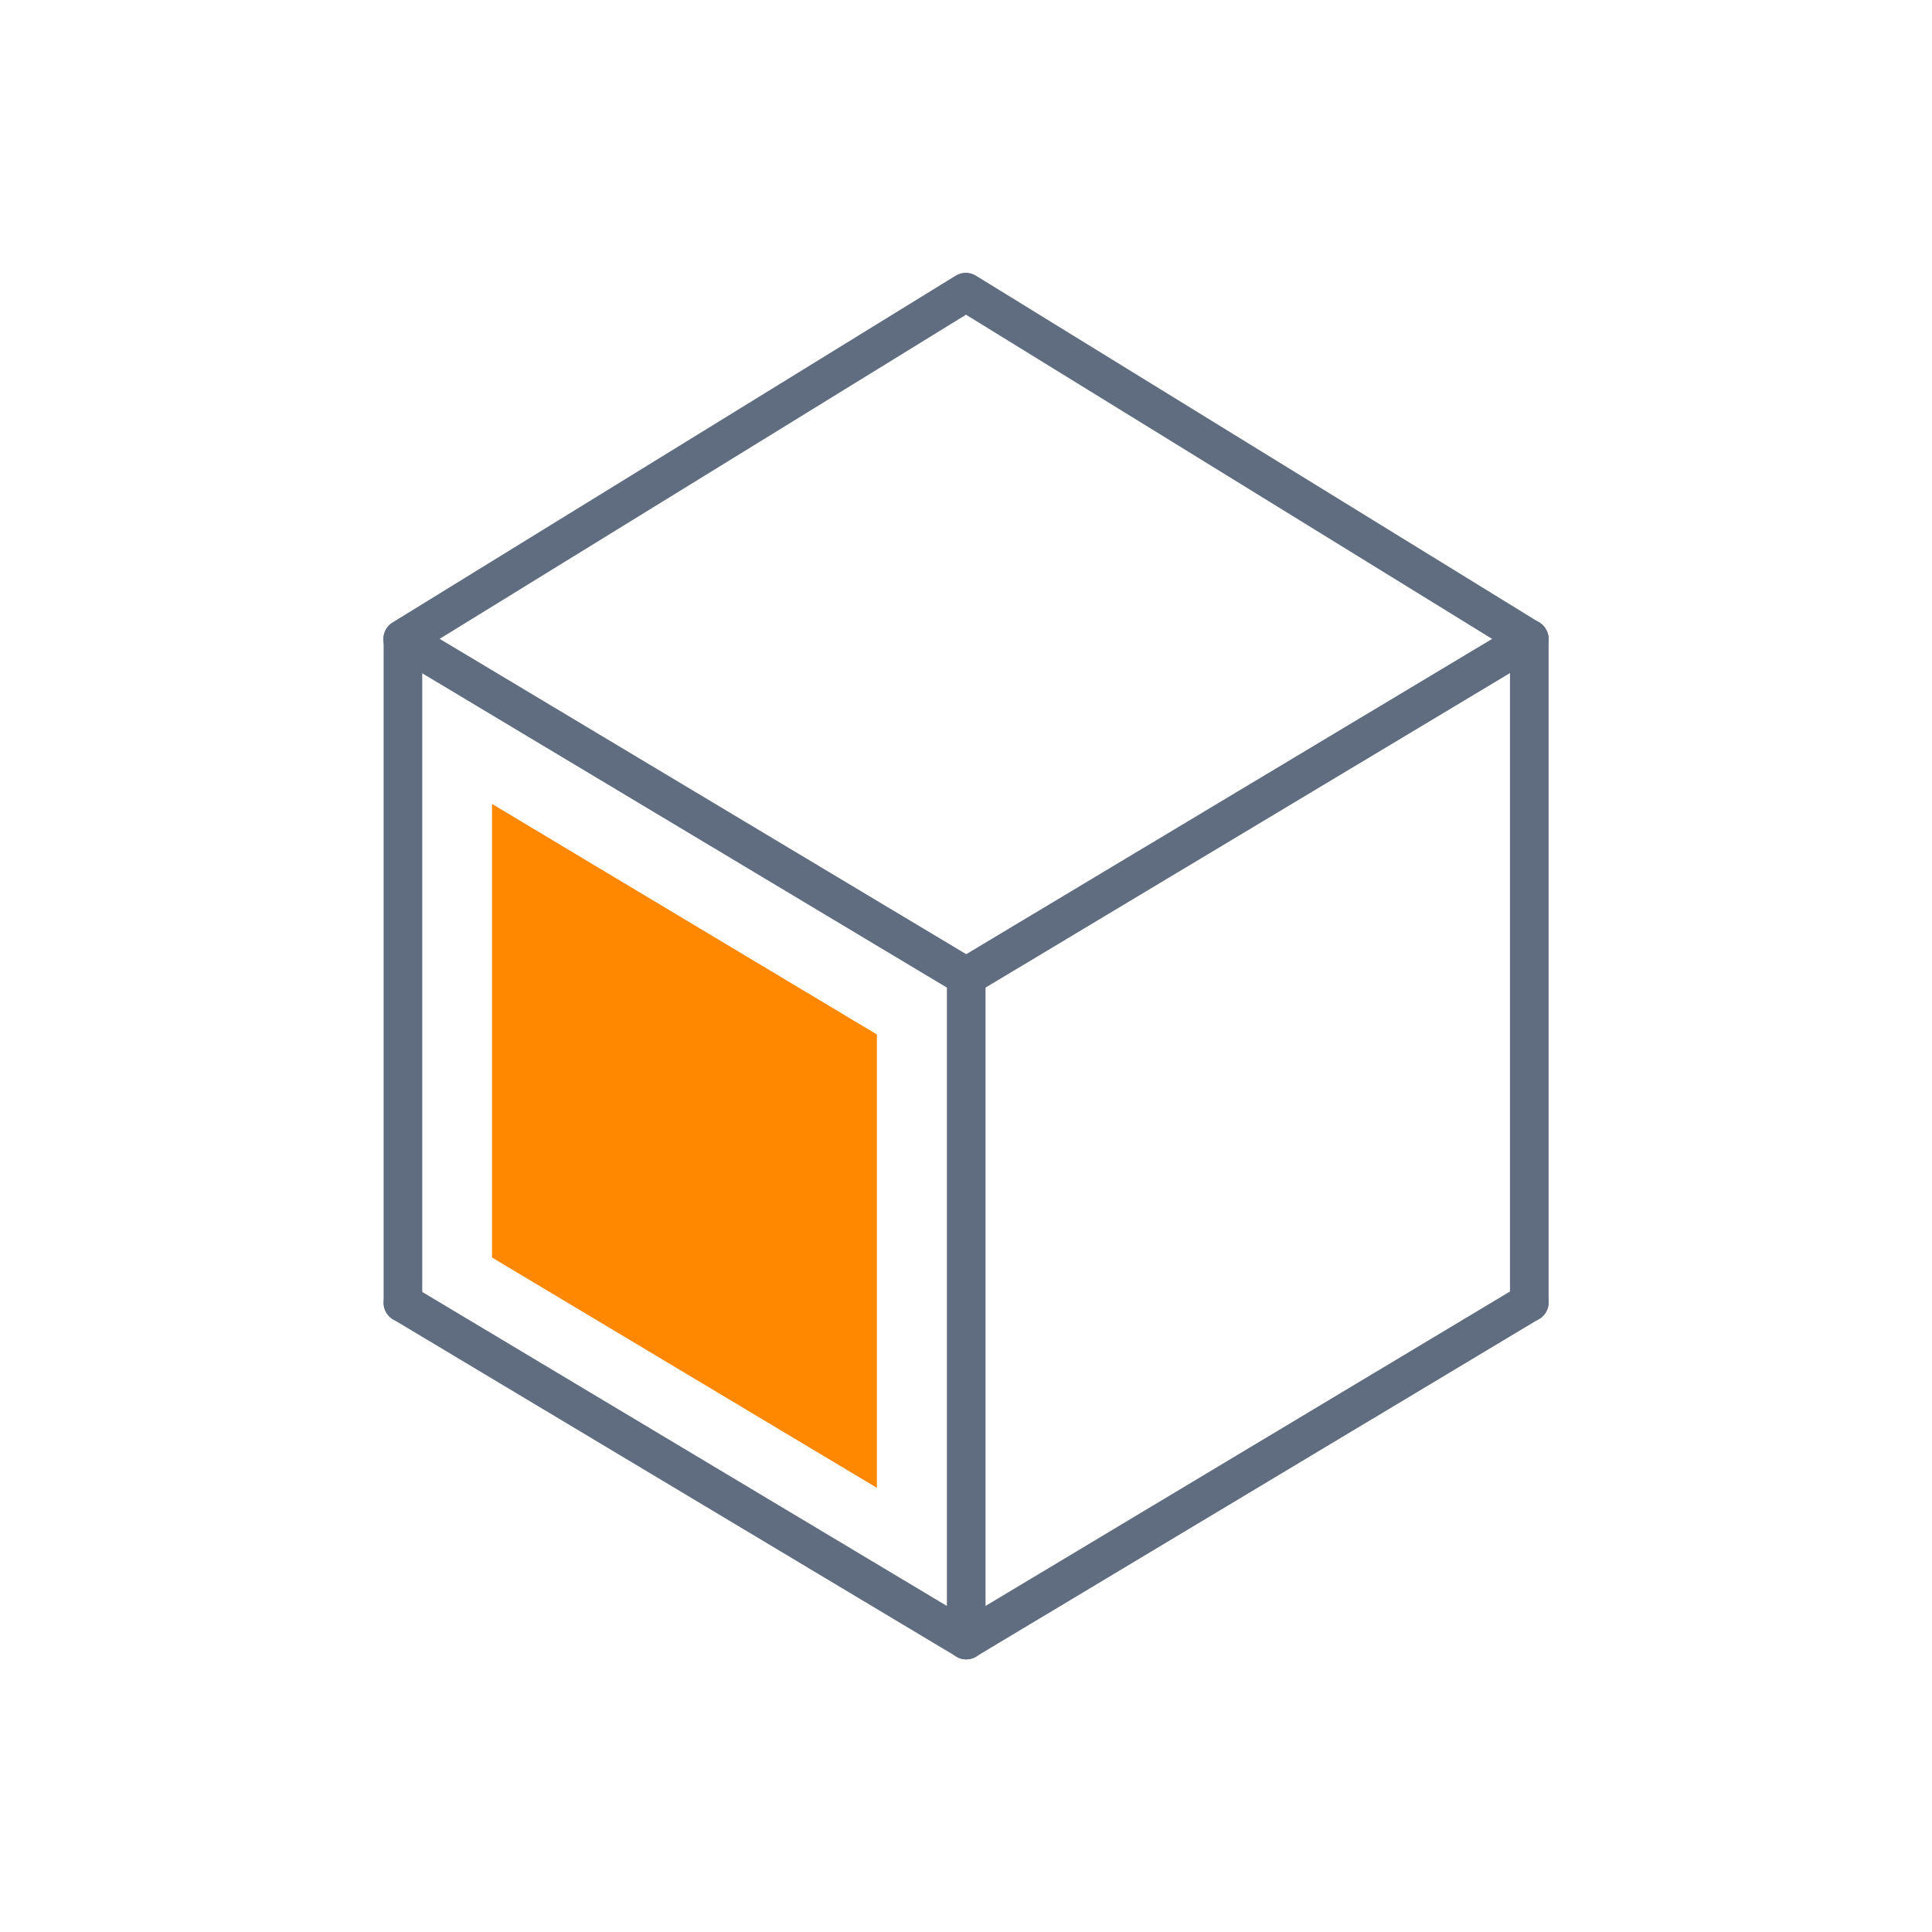
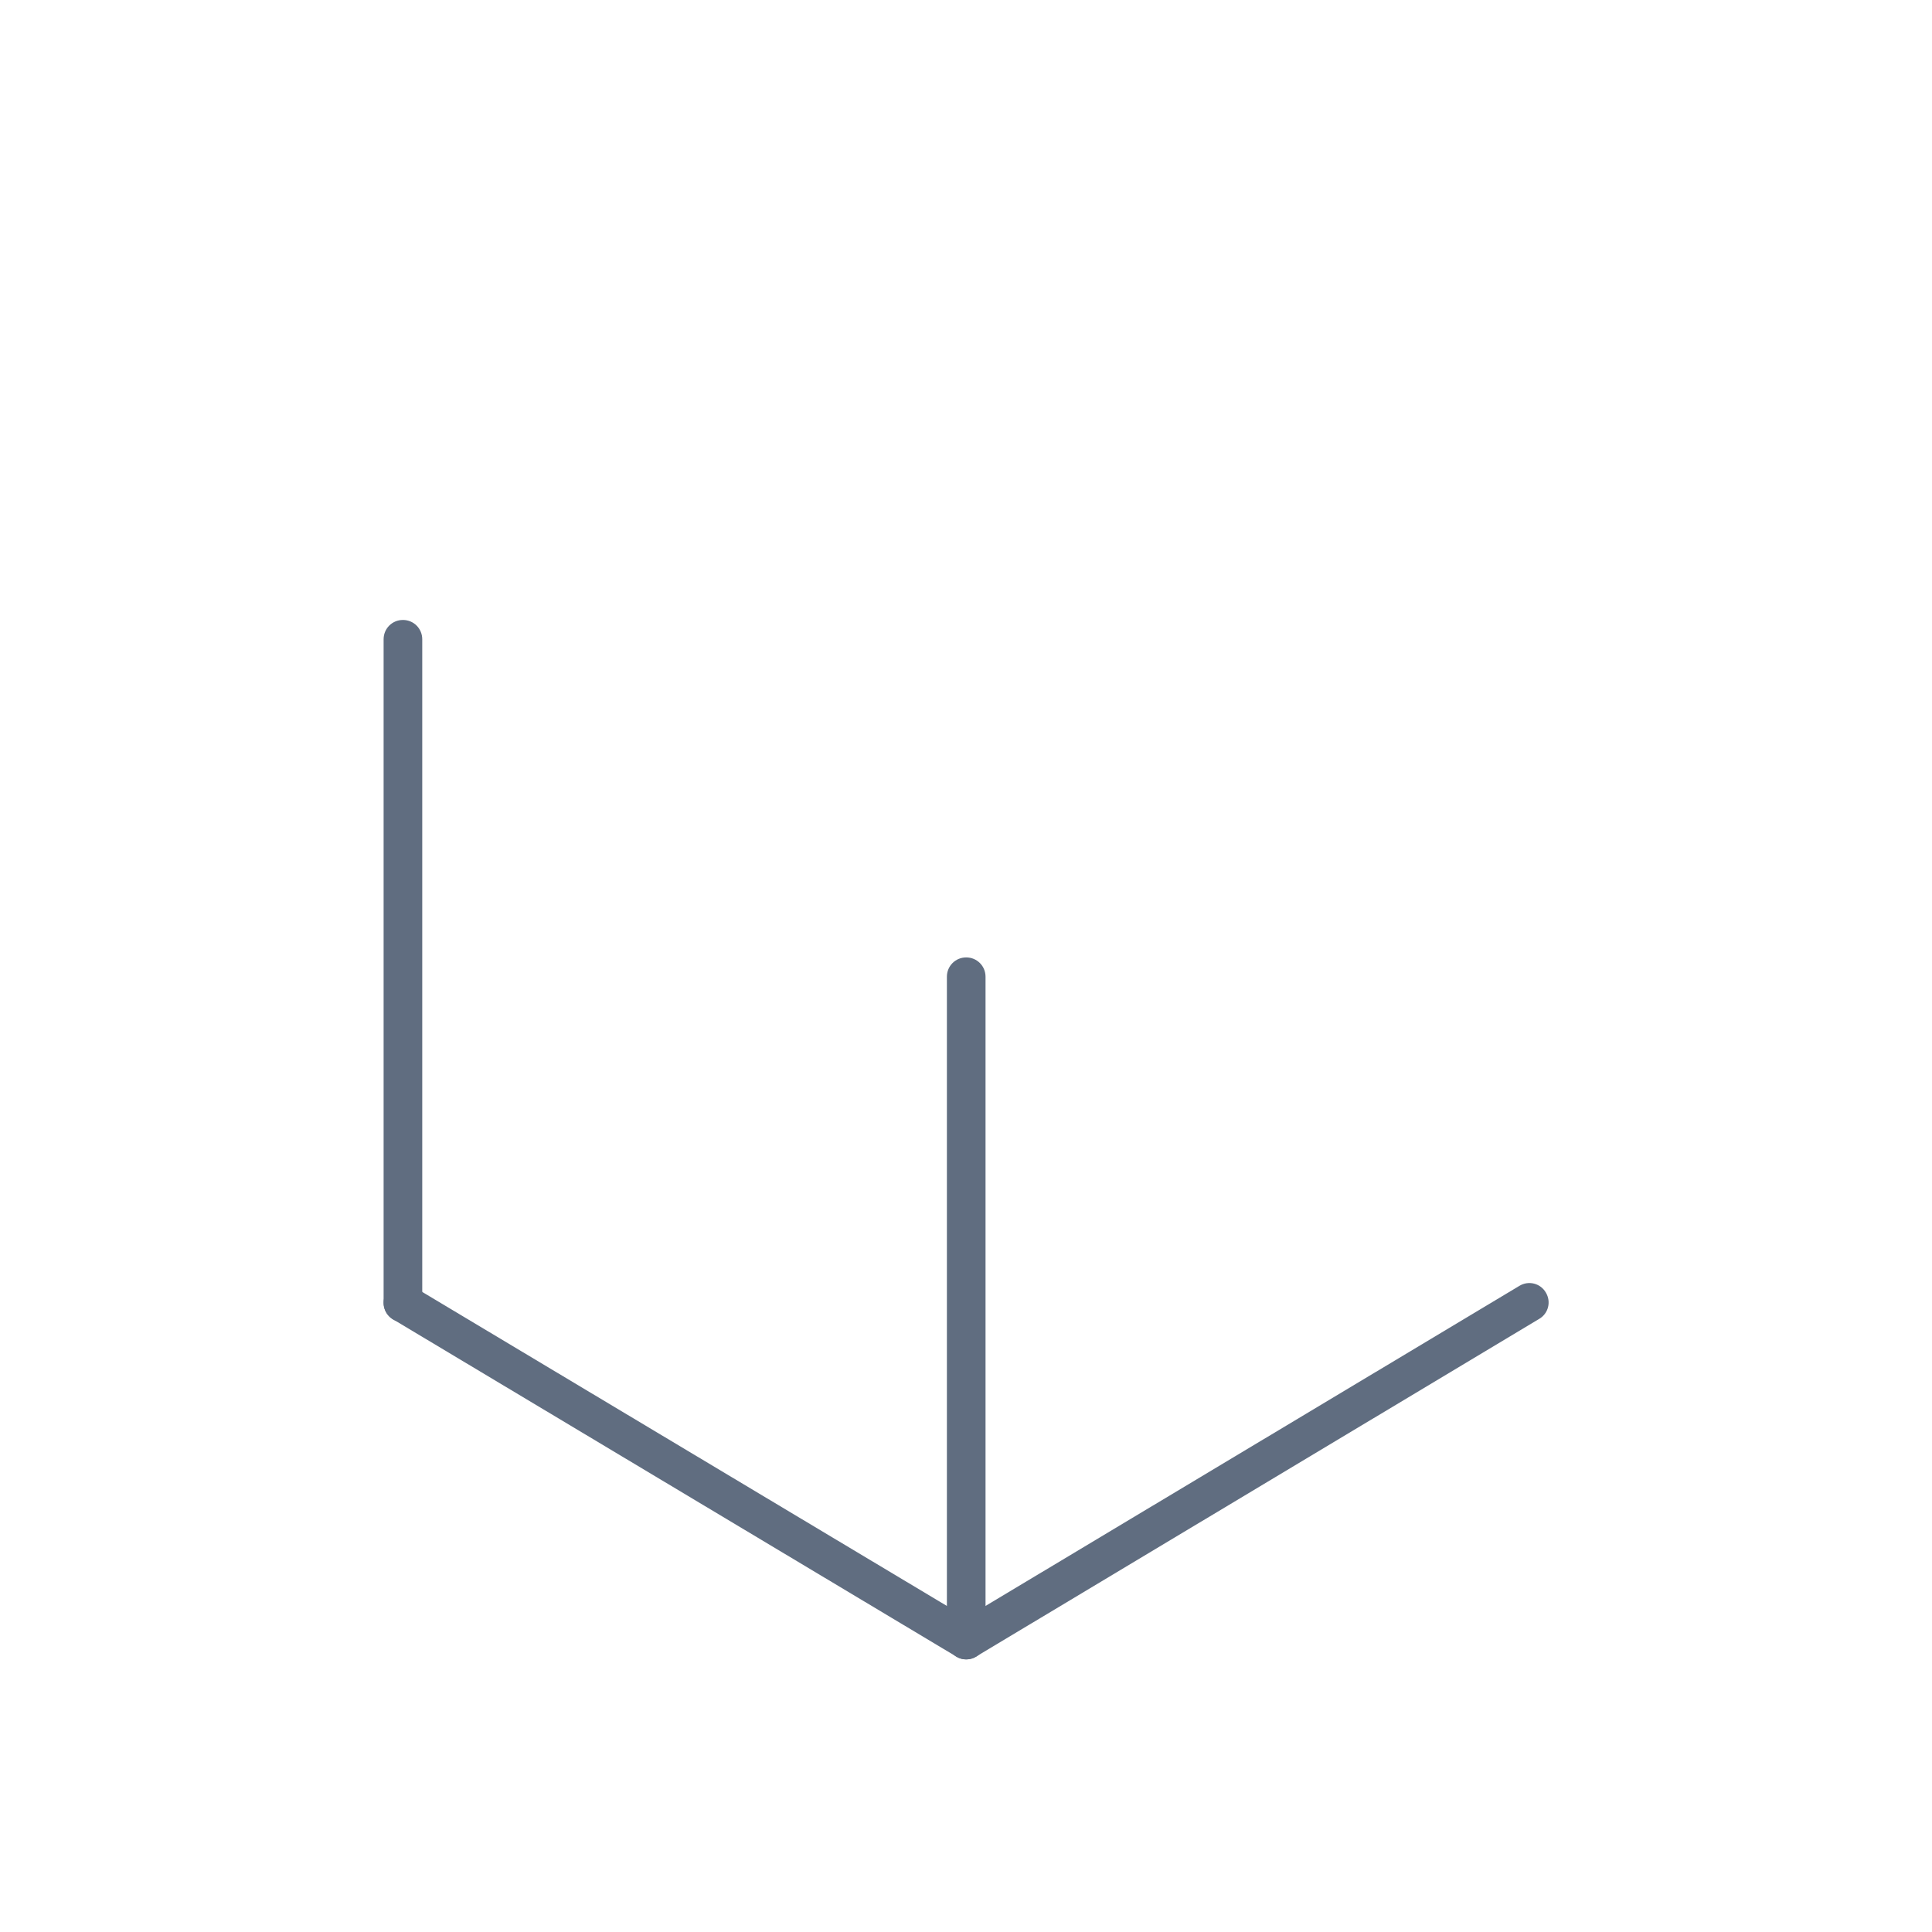
<svg xmlns="http://www.w3.org/2000/svg" enable-background="new 0 0 900 900" viewBox="0 0 900 900">
  <g fill="#606d80">
    <path d="m450.1 773c-1.6 0-3.2-.4-4.6-1.3l-262.4-157.1c-4.3-2.6-5.7-8.1-3.1-12.3s8.1-5.7 12.3-3.1l257.8 154.3 257.7-154.5c4.3-2.6 9.8-1.2 12.3 3.1 2.6 4.3 1.2 9.8-3.1 12.3l-262.3 157.3c-1.4.9-3 1.3-4.6 1.3z" />
-     <path d="m450.1 464c-1.6 0-3.2-.4-4.6-1.3l-262.4-157.2c-4.3-2.6-5.6-8.1-3.1-12.3 2.6-4.3 8.1-5.6 12.3-3.1l257.8 154.4 257.7-154.5c4.3-2.6 9.8-1.2 12.3 3.1 2.6 4.3 1.2 9.8-3.1 12.3l-262.3 157.3c-1.4.9-3 1.3-4.6 1.3z" />
    <path d="m450.1 773c-5 0-9-4-9-9v-309c0-5 4-9 9-9s9 4 9 9v309c0 5-4 9-9 9z" />
    <path d="m187.7 615.9c-5 0-9-4-9-9v-309.1c0-5 4-9 9-9s9 4 9 9v309.1c0 5-4 9-9 9z" />
-     <path d="m712.4 615.7c-5 0-9-4-9-9v-309c0-5 4-9 9-9s9 4 9 9v309c0 5-4 9-9 9z" />
-     <path d="m712.4 306.7c-1.6 0-3.2-.4-4.7-1.3l-257.7-158.8-257.7 158.7c-4.2 2.6-9.8 1.3-12.4-2.9s-1.3-9.8 2.9-12.4l262.4-161.6c2.9-1.8 6.5-1.8 9.4 0l262.5 161.6c4.2 2.6 5.5 8.2 2.9 12.4-1.6 2.8-4.6 4.3-7.6 4.3z" />
  </g>
-   <path d="m229.2 585.8 179.3 107.3v-211.2l-179.3-107.4z" fill="#f80" />
</svg>